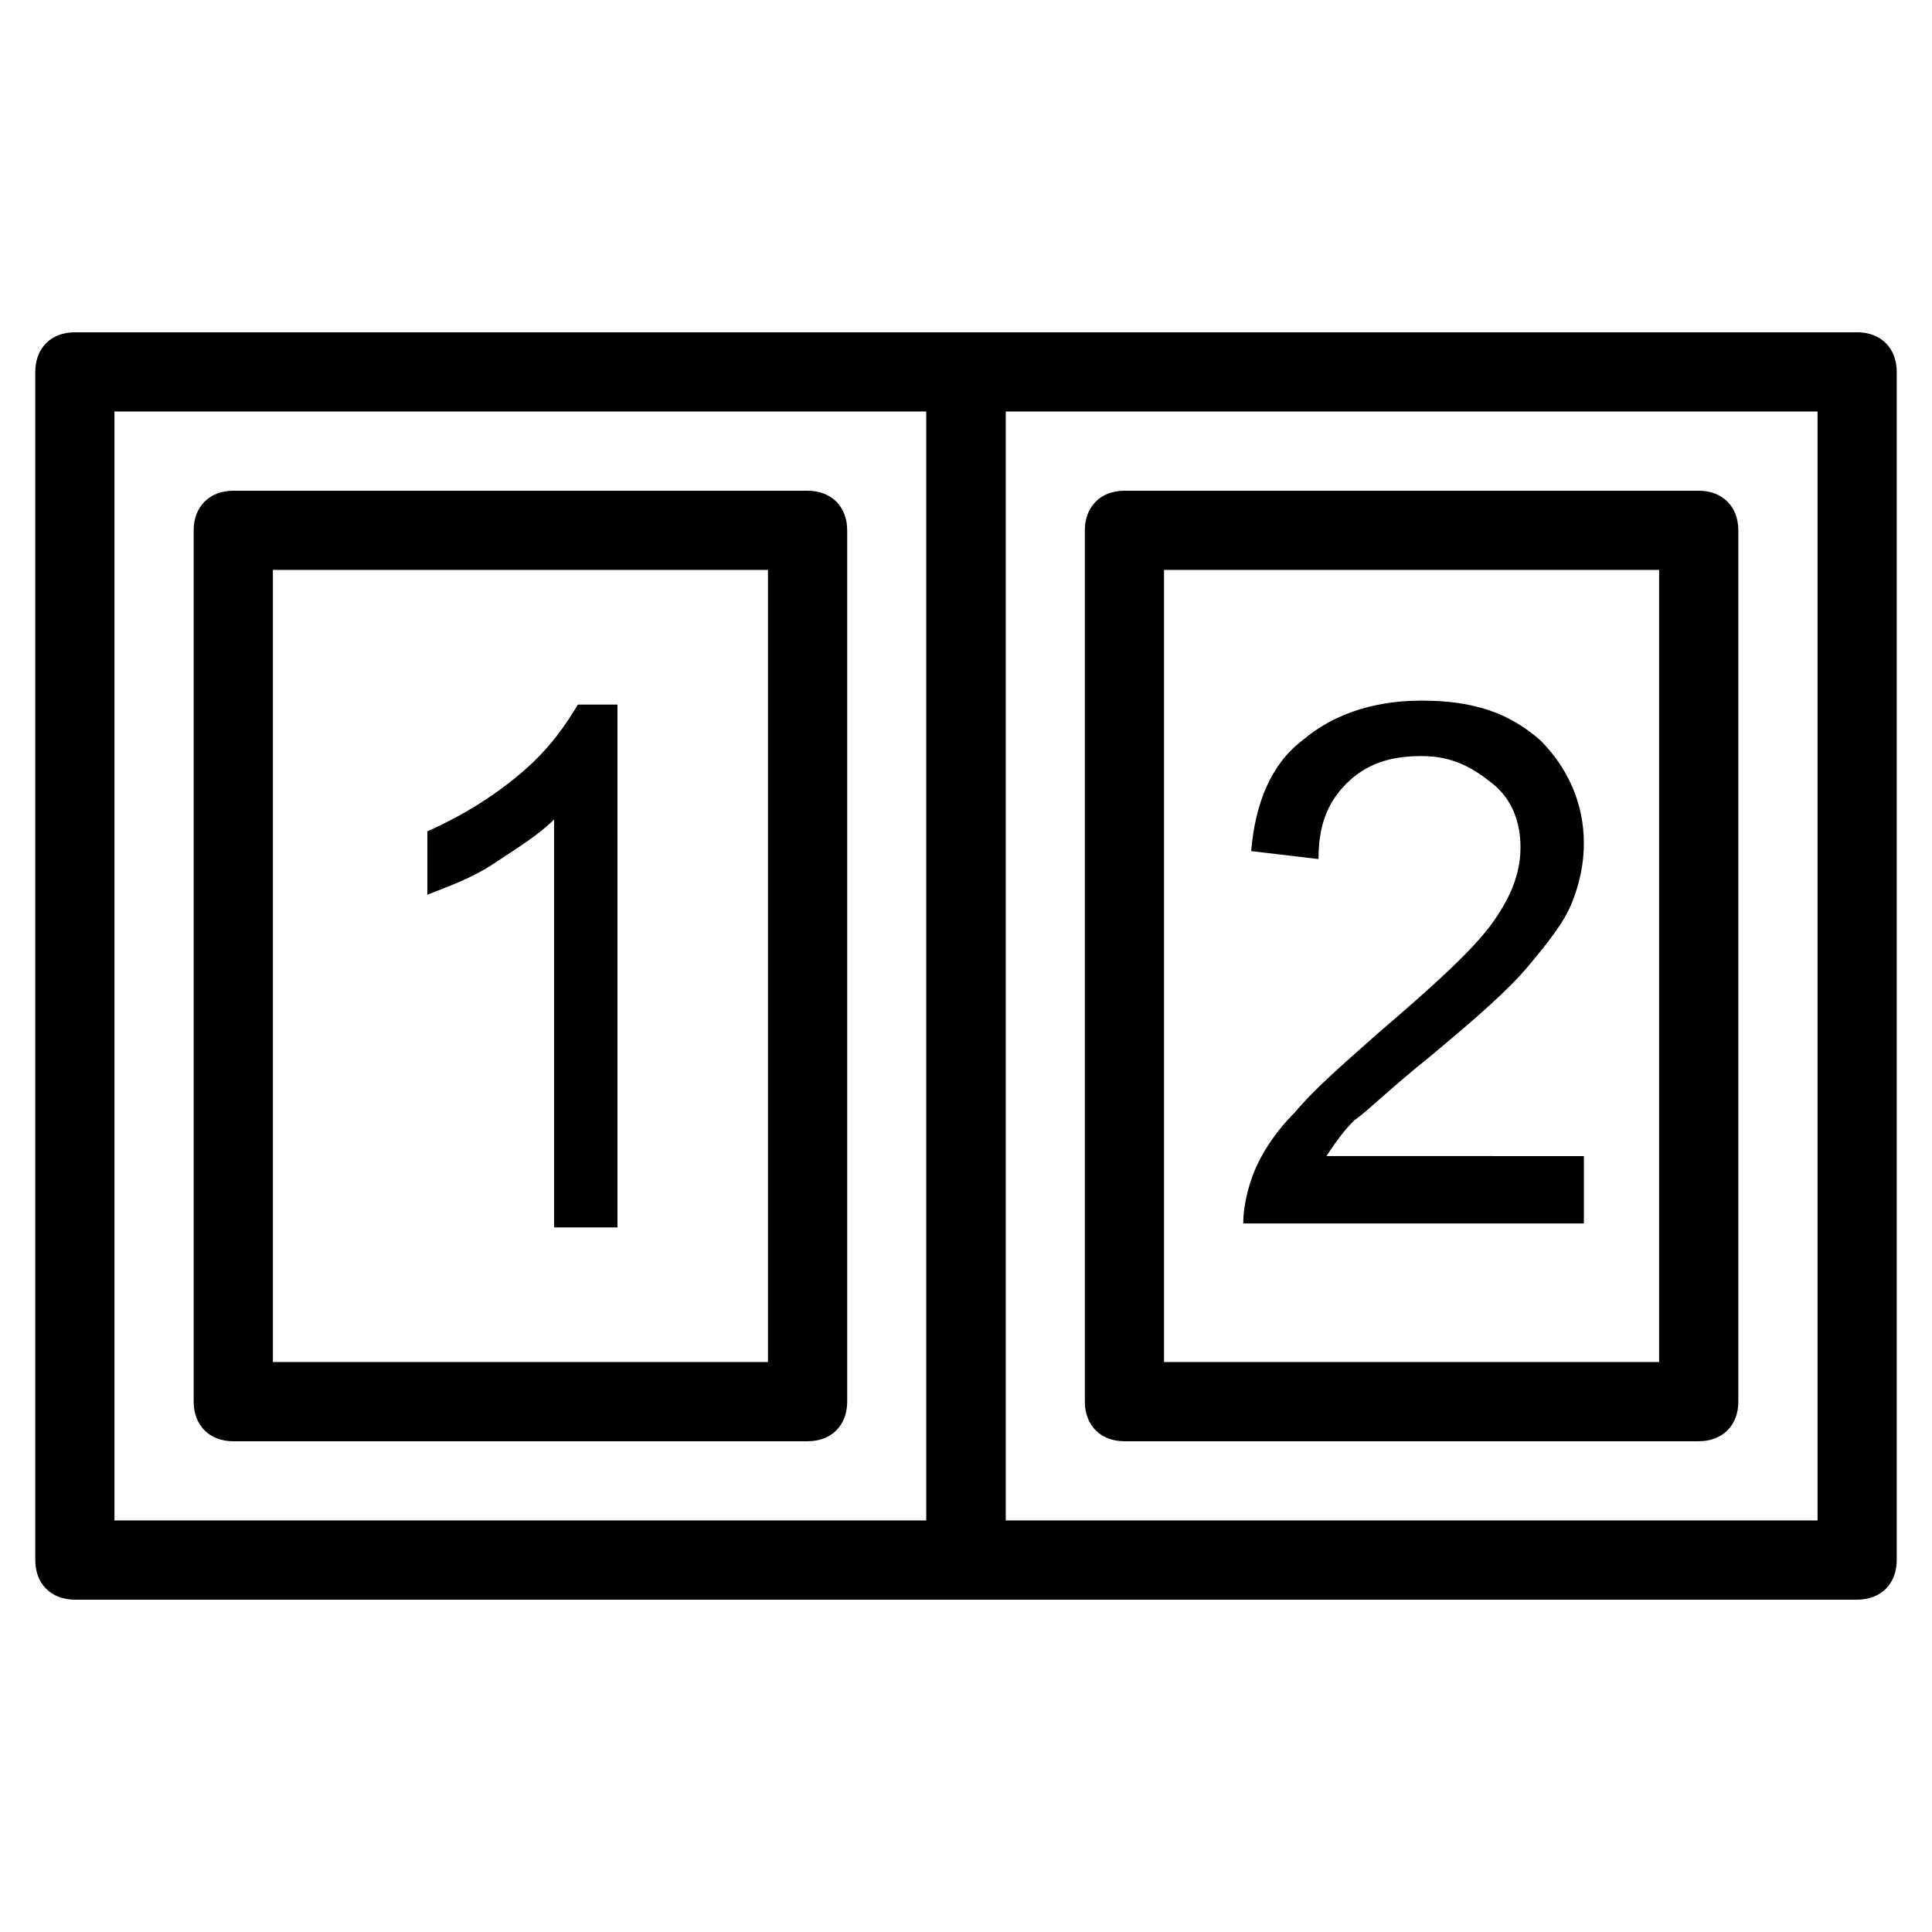
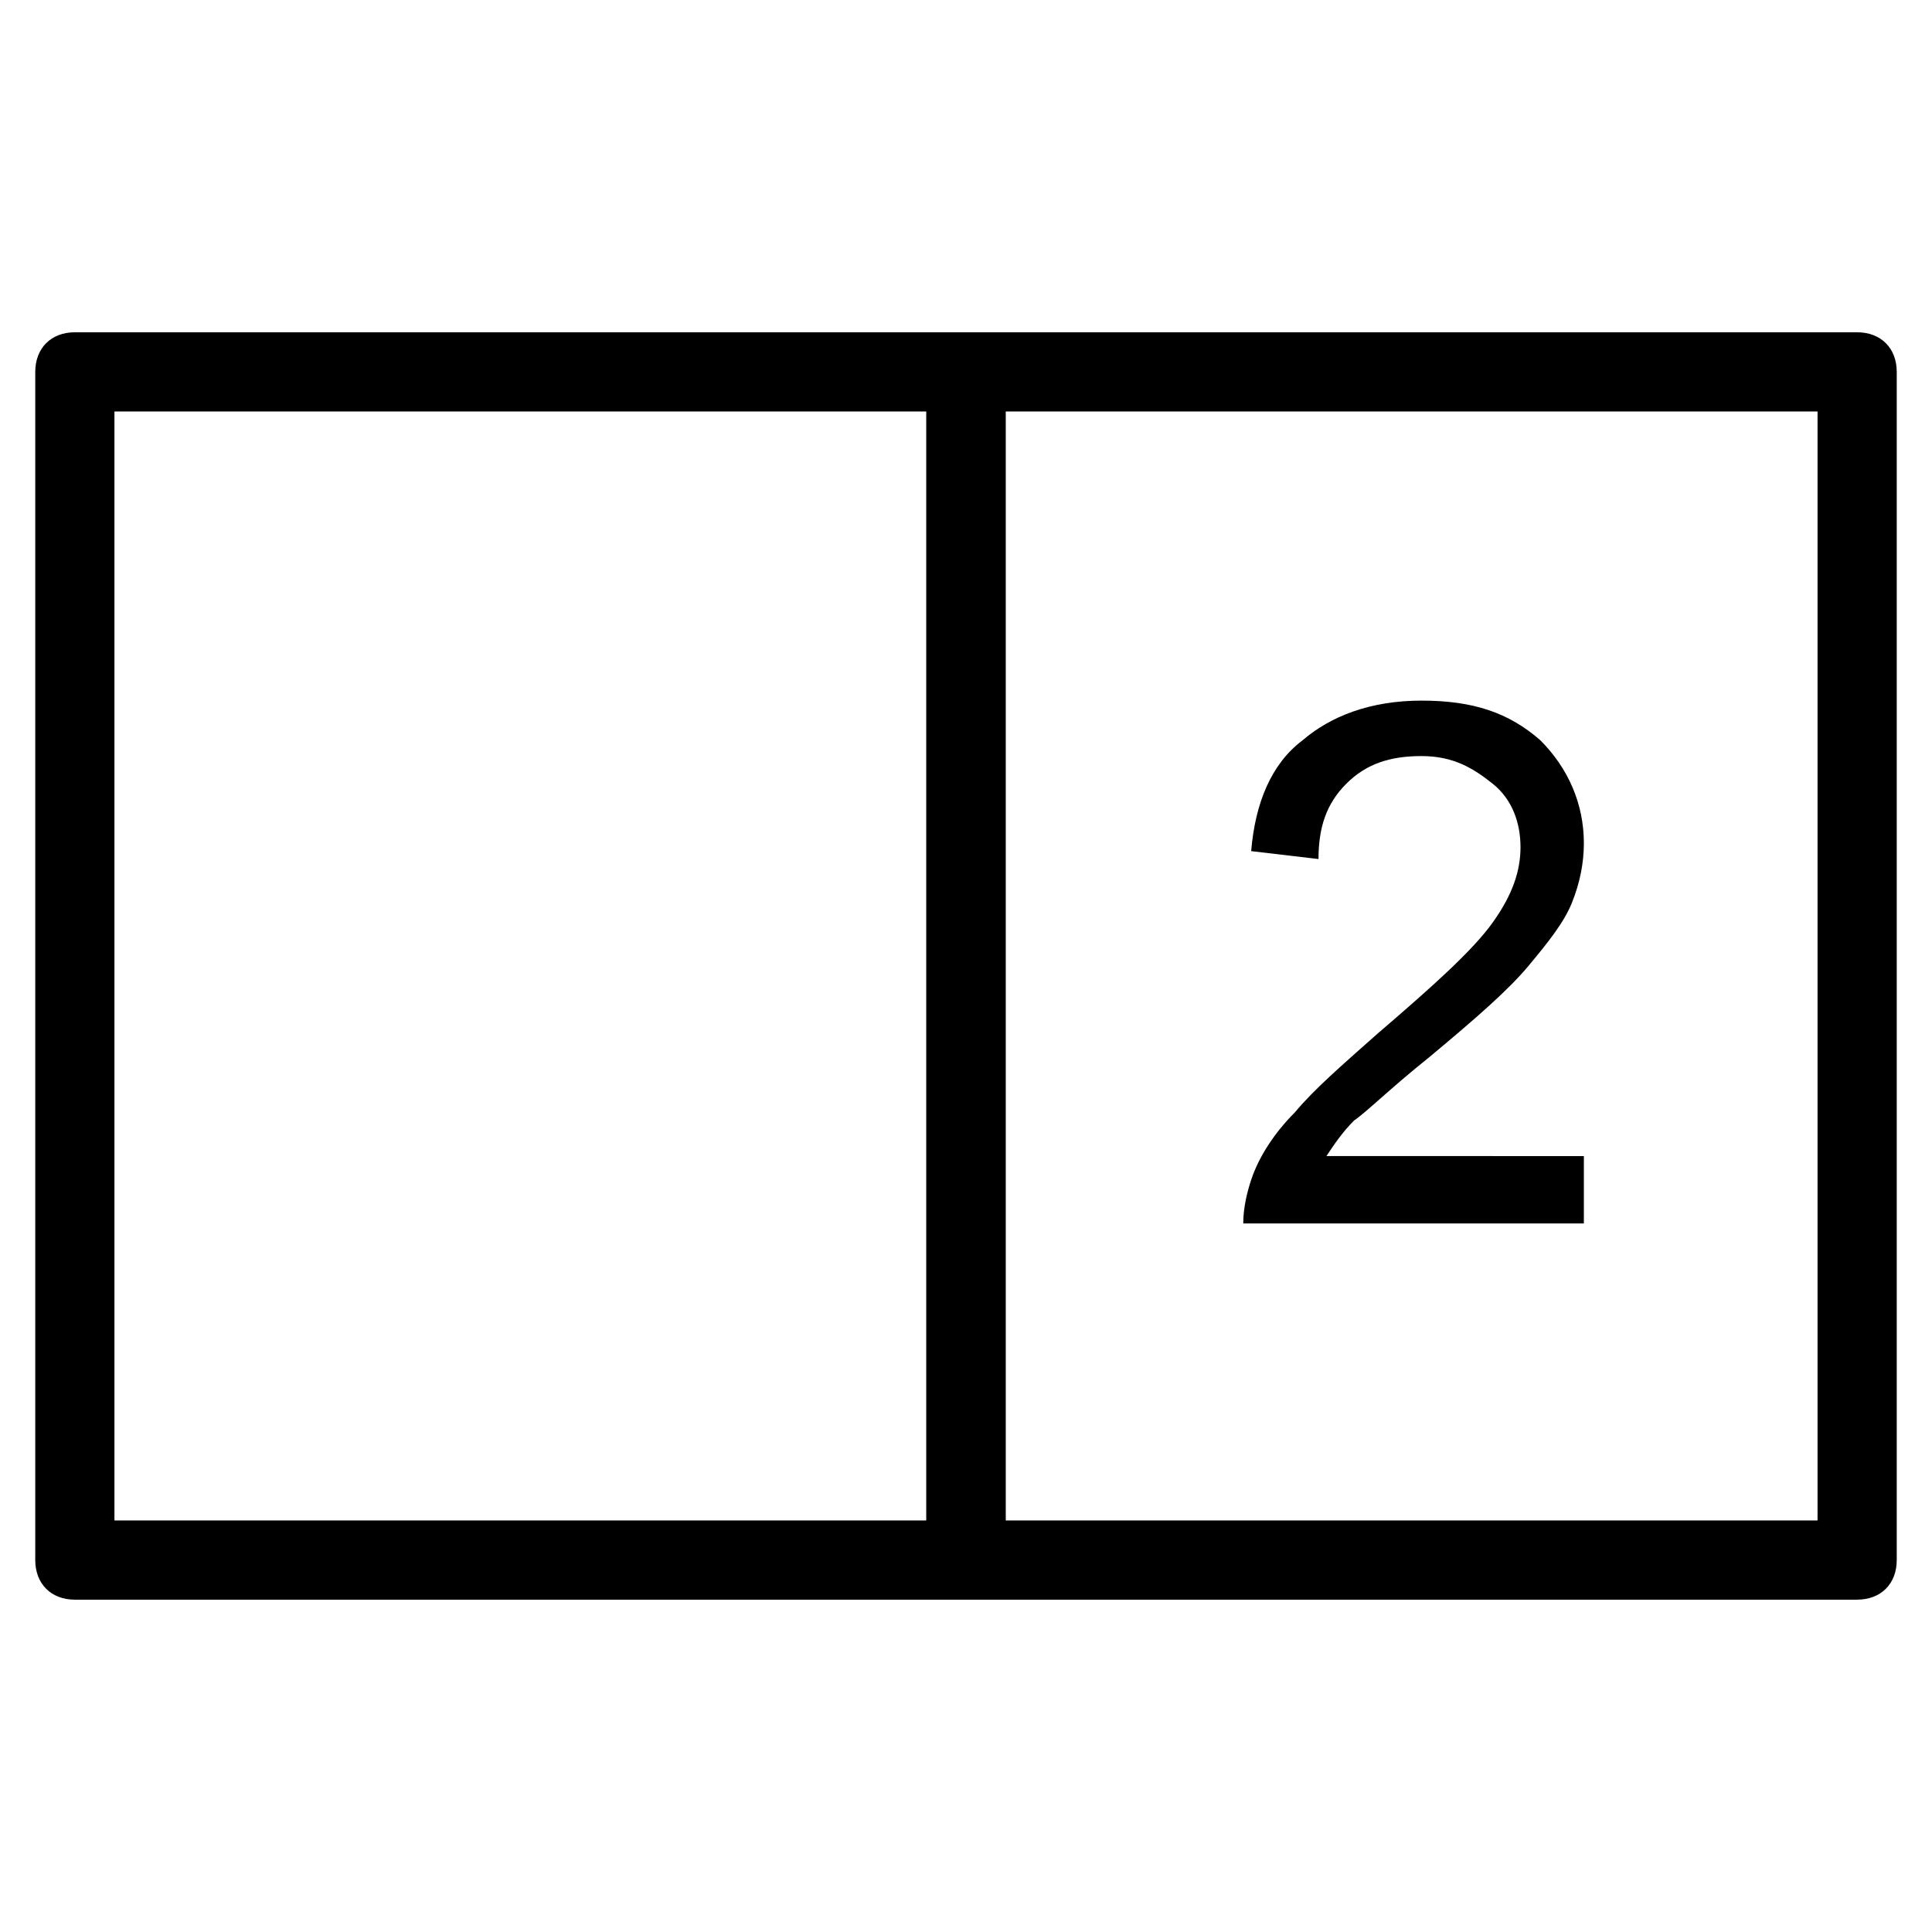
<svg xmlns="http://www.w3.org/2000/svg" fill="#000000" width="800px" height="800px" version="1.1" viewBox="144 144 512 512">
  <g>
    <path d="m400 567.93h-236.16c-6.297 0-10.496-4.199-10.496-10.496v-314.88c0-6.297 4.199-10.496 10.496-10.496h236.16c6.297 0 10.496 4.199 10.496 10.496v314.88c0 6.297-4.199 10.492-10.496 10.492zm-225.67-20.992h215.17v-293.89h-215.17z" />
-     <path d="m358.02 525.95h-152.2c-6.297 0-10.496-4.199-10.496-10.496v-230.91c0-6.297 4.199-10.496 10.496-10.496h152.2c6.297 0 10.496 4.199 10.496 10.496v230.91c0 6.297-4.199 10.492-10.496 10.492zm-141.7-20.992h131.2v-209.92h-131.2z" />
    <path d="m636.16 567.93h-236.16c-6.297 0-10.496-4.199-10.496-10.496v-314.88c0-6.297 4.199-10.496 10.496-10.496h236.16c6.297 0 10.496 4.199 10.496 10.496v314.88c0 6.297-4.199 10.492-10.496 10.492zm-225.66-20.992h215.17v-293.89h-215.17z" />
-     <path d="m594.18 525.95h-152.19c-6.297 0-10.496-4.199-10.496-10.496v-230.91c0-6.297 4.199-10.496 10.496-10.496h152.19c6.297 0 10.496 4.199 10.496 10.496v230.91c0 6.297-4.199 10.492-10.496 10.492zm-141.7-20.992h131.2v-209.92h-131.2z" />
-     <path d="m307.63 469.27h-16.793v-108.11c-4.199 4.199-9.445 7.348-15.742 11.547-6.297 4.199-12.594 6.297-17.844 8.398v-16.793c9.445-4.199 17.844-9.445 25.191-15.742 7.348-6.297 11.547-12.594 14.695-17.844h10.496z" />
    <path d="m563.74 452.48v15.742h-90.266c0-4.199 1.051-8.398 2.098-11.547 2.098-6.297 6.297-12.594 11.547-17.844 5.246-6.297 12.594-12.594 22.043-20.992 14.695-12.594 25.191-22.043 30.438-29.391 5.246-7.348 7.348-13.645 7.348-19.941 0-6.297-2.098-12.594-7.348-16.793-5.246-4.199-10.496-7.348-18.895-7.348s-14.695 2.098-19.941 7.348c-5.246 5.246-7.348 11.547-7.348 19.941l-17.844-2.098c1.051-12.594 5.246-23.09 13.645-29.391 7.348-6.297 17.844-10.496 31.488-10.496s23.09 3.148 31.488 10.496c7.348 7.348 11.547 16.793 11.547 27.289 0 5.246-1.051 10.496-3.148 15.742-2.098 5.246-6.297 10.496-11.547 16.793-5.246 6.297-13.645 13.645-26.238 24.141-10.496 8.398-16.793 14.695-19.941 16.793-3.148 3.148-5.246 6.297-7.348 9.445l68.223 0.008z" />
  </g>
</svg>